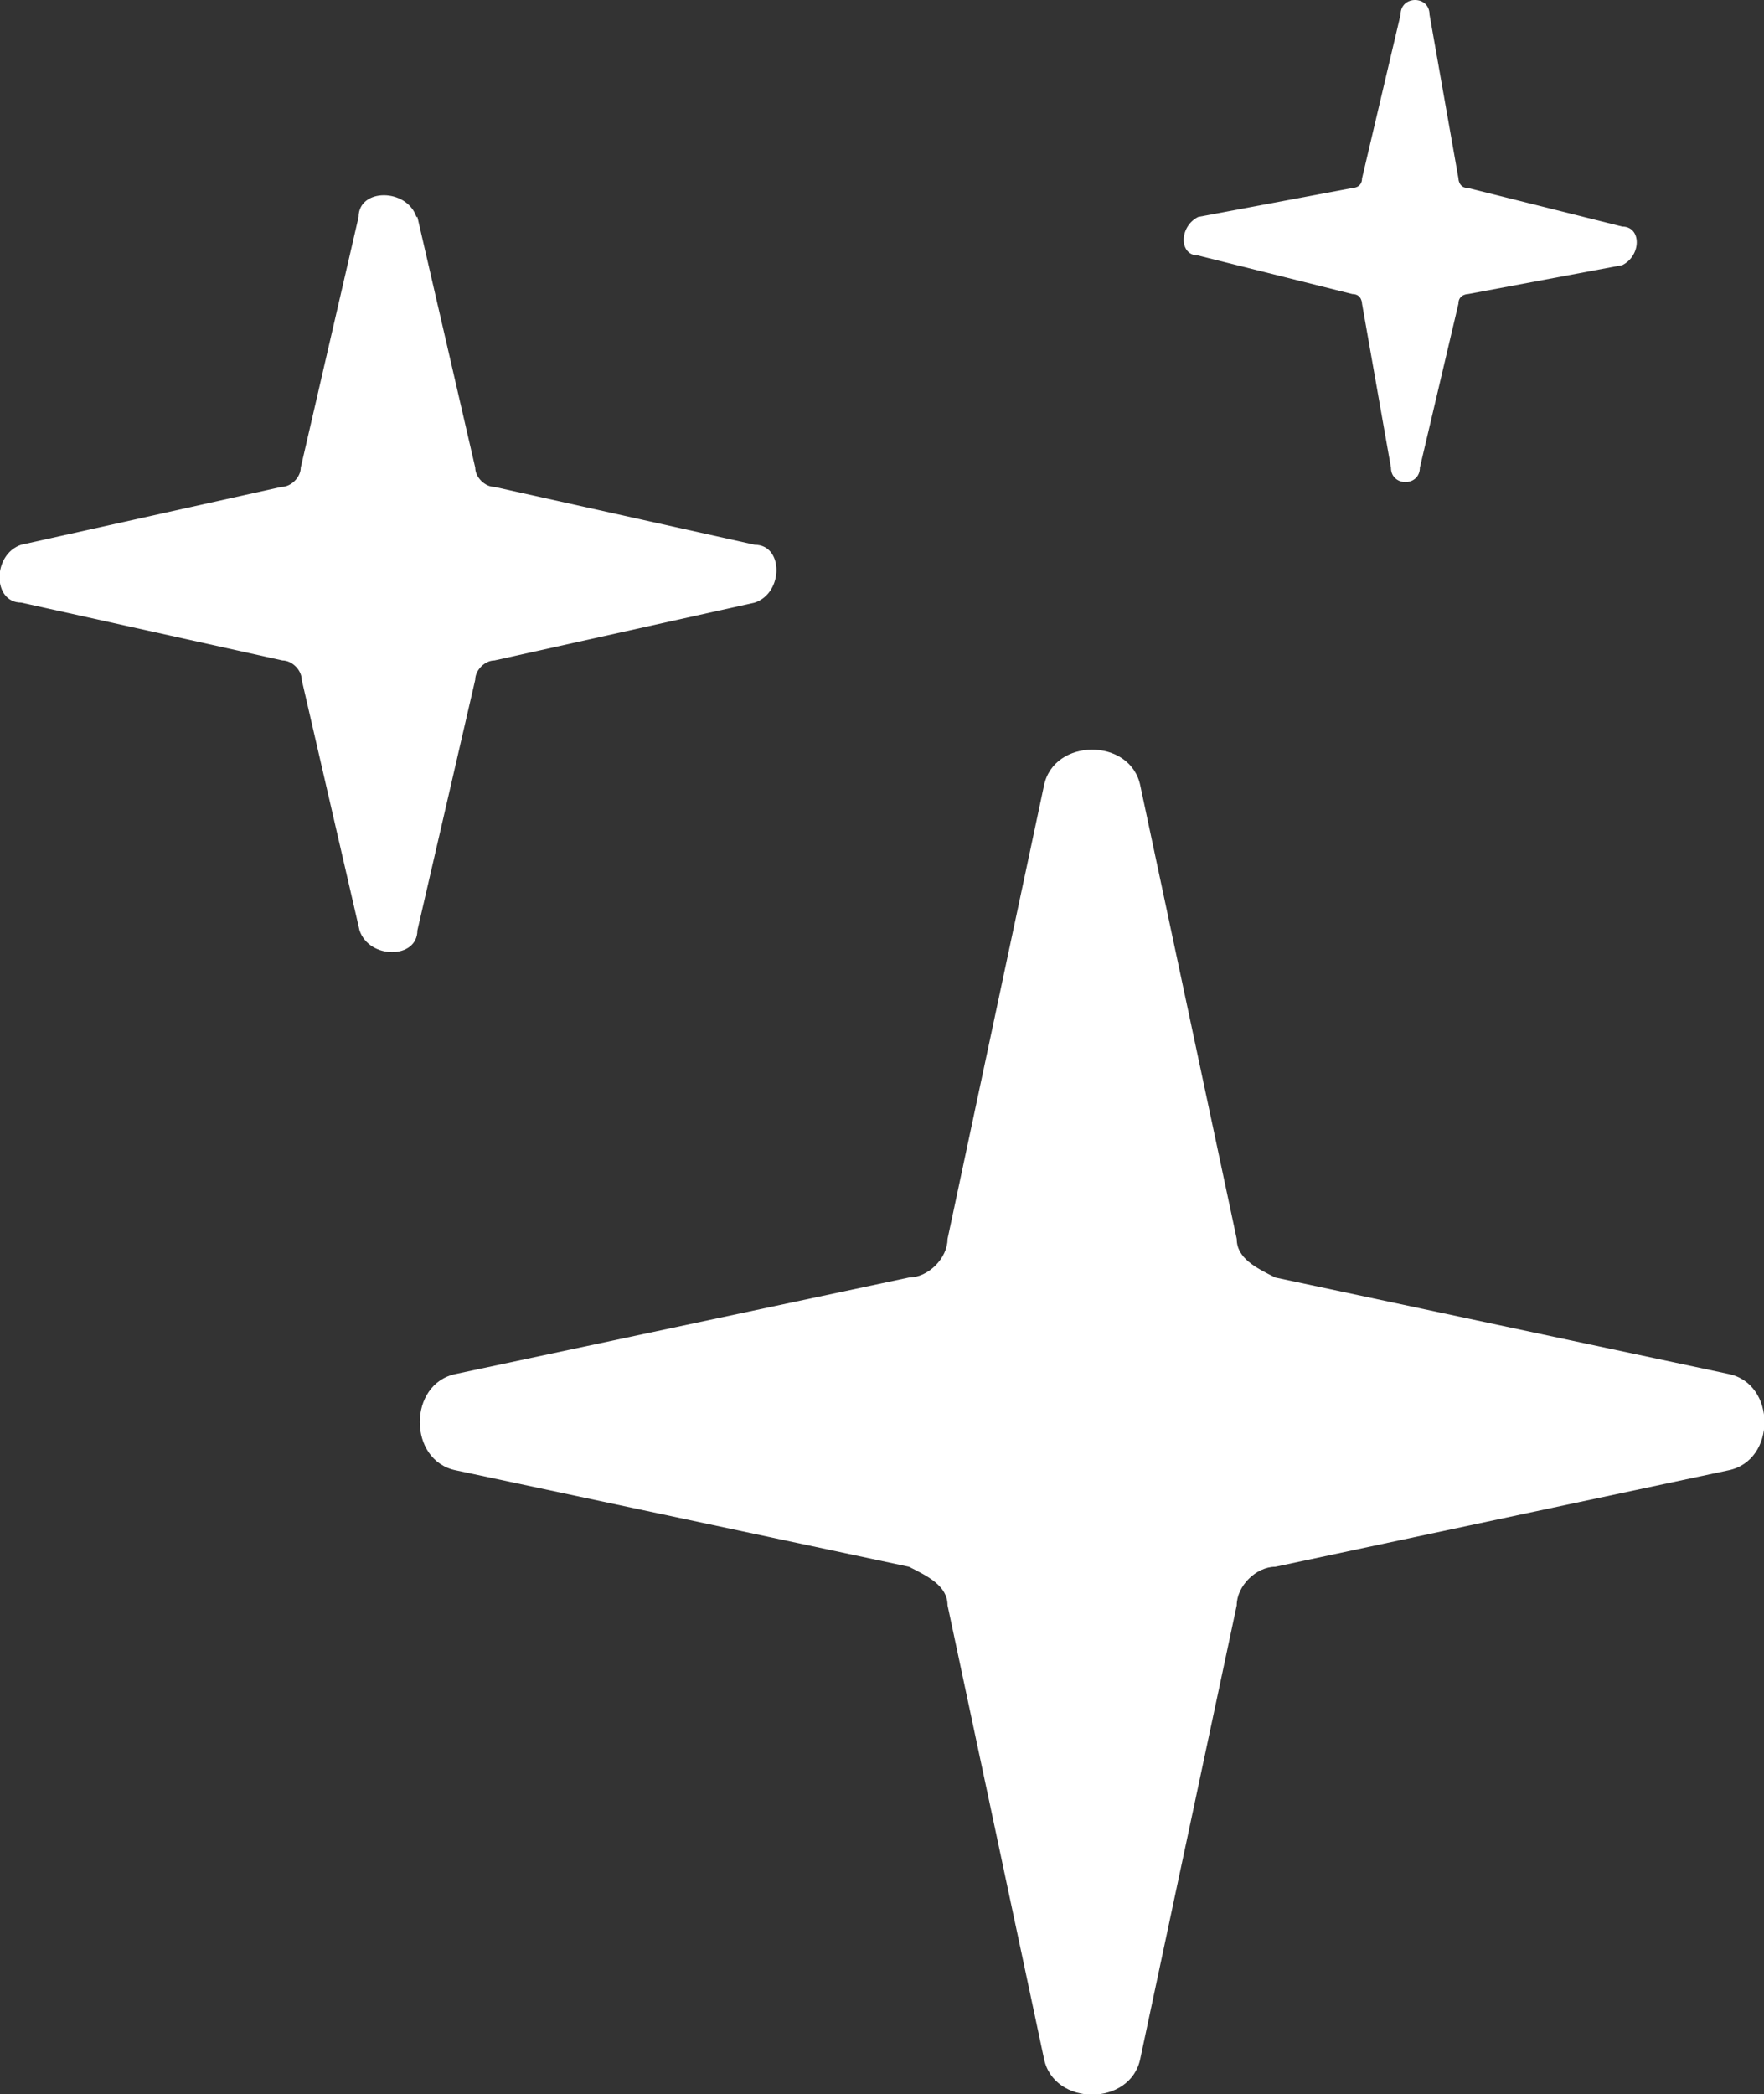
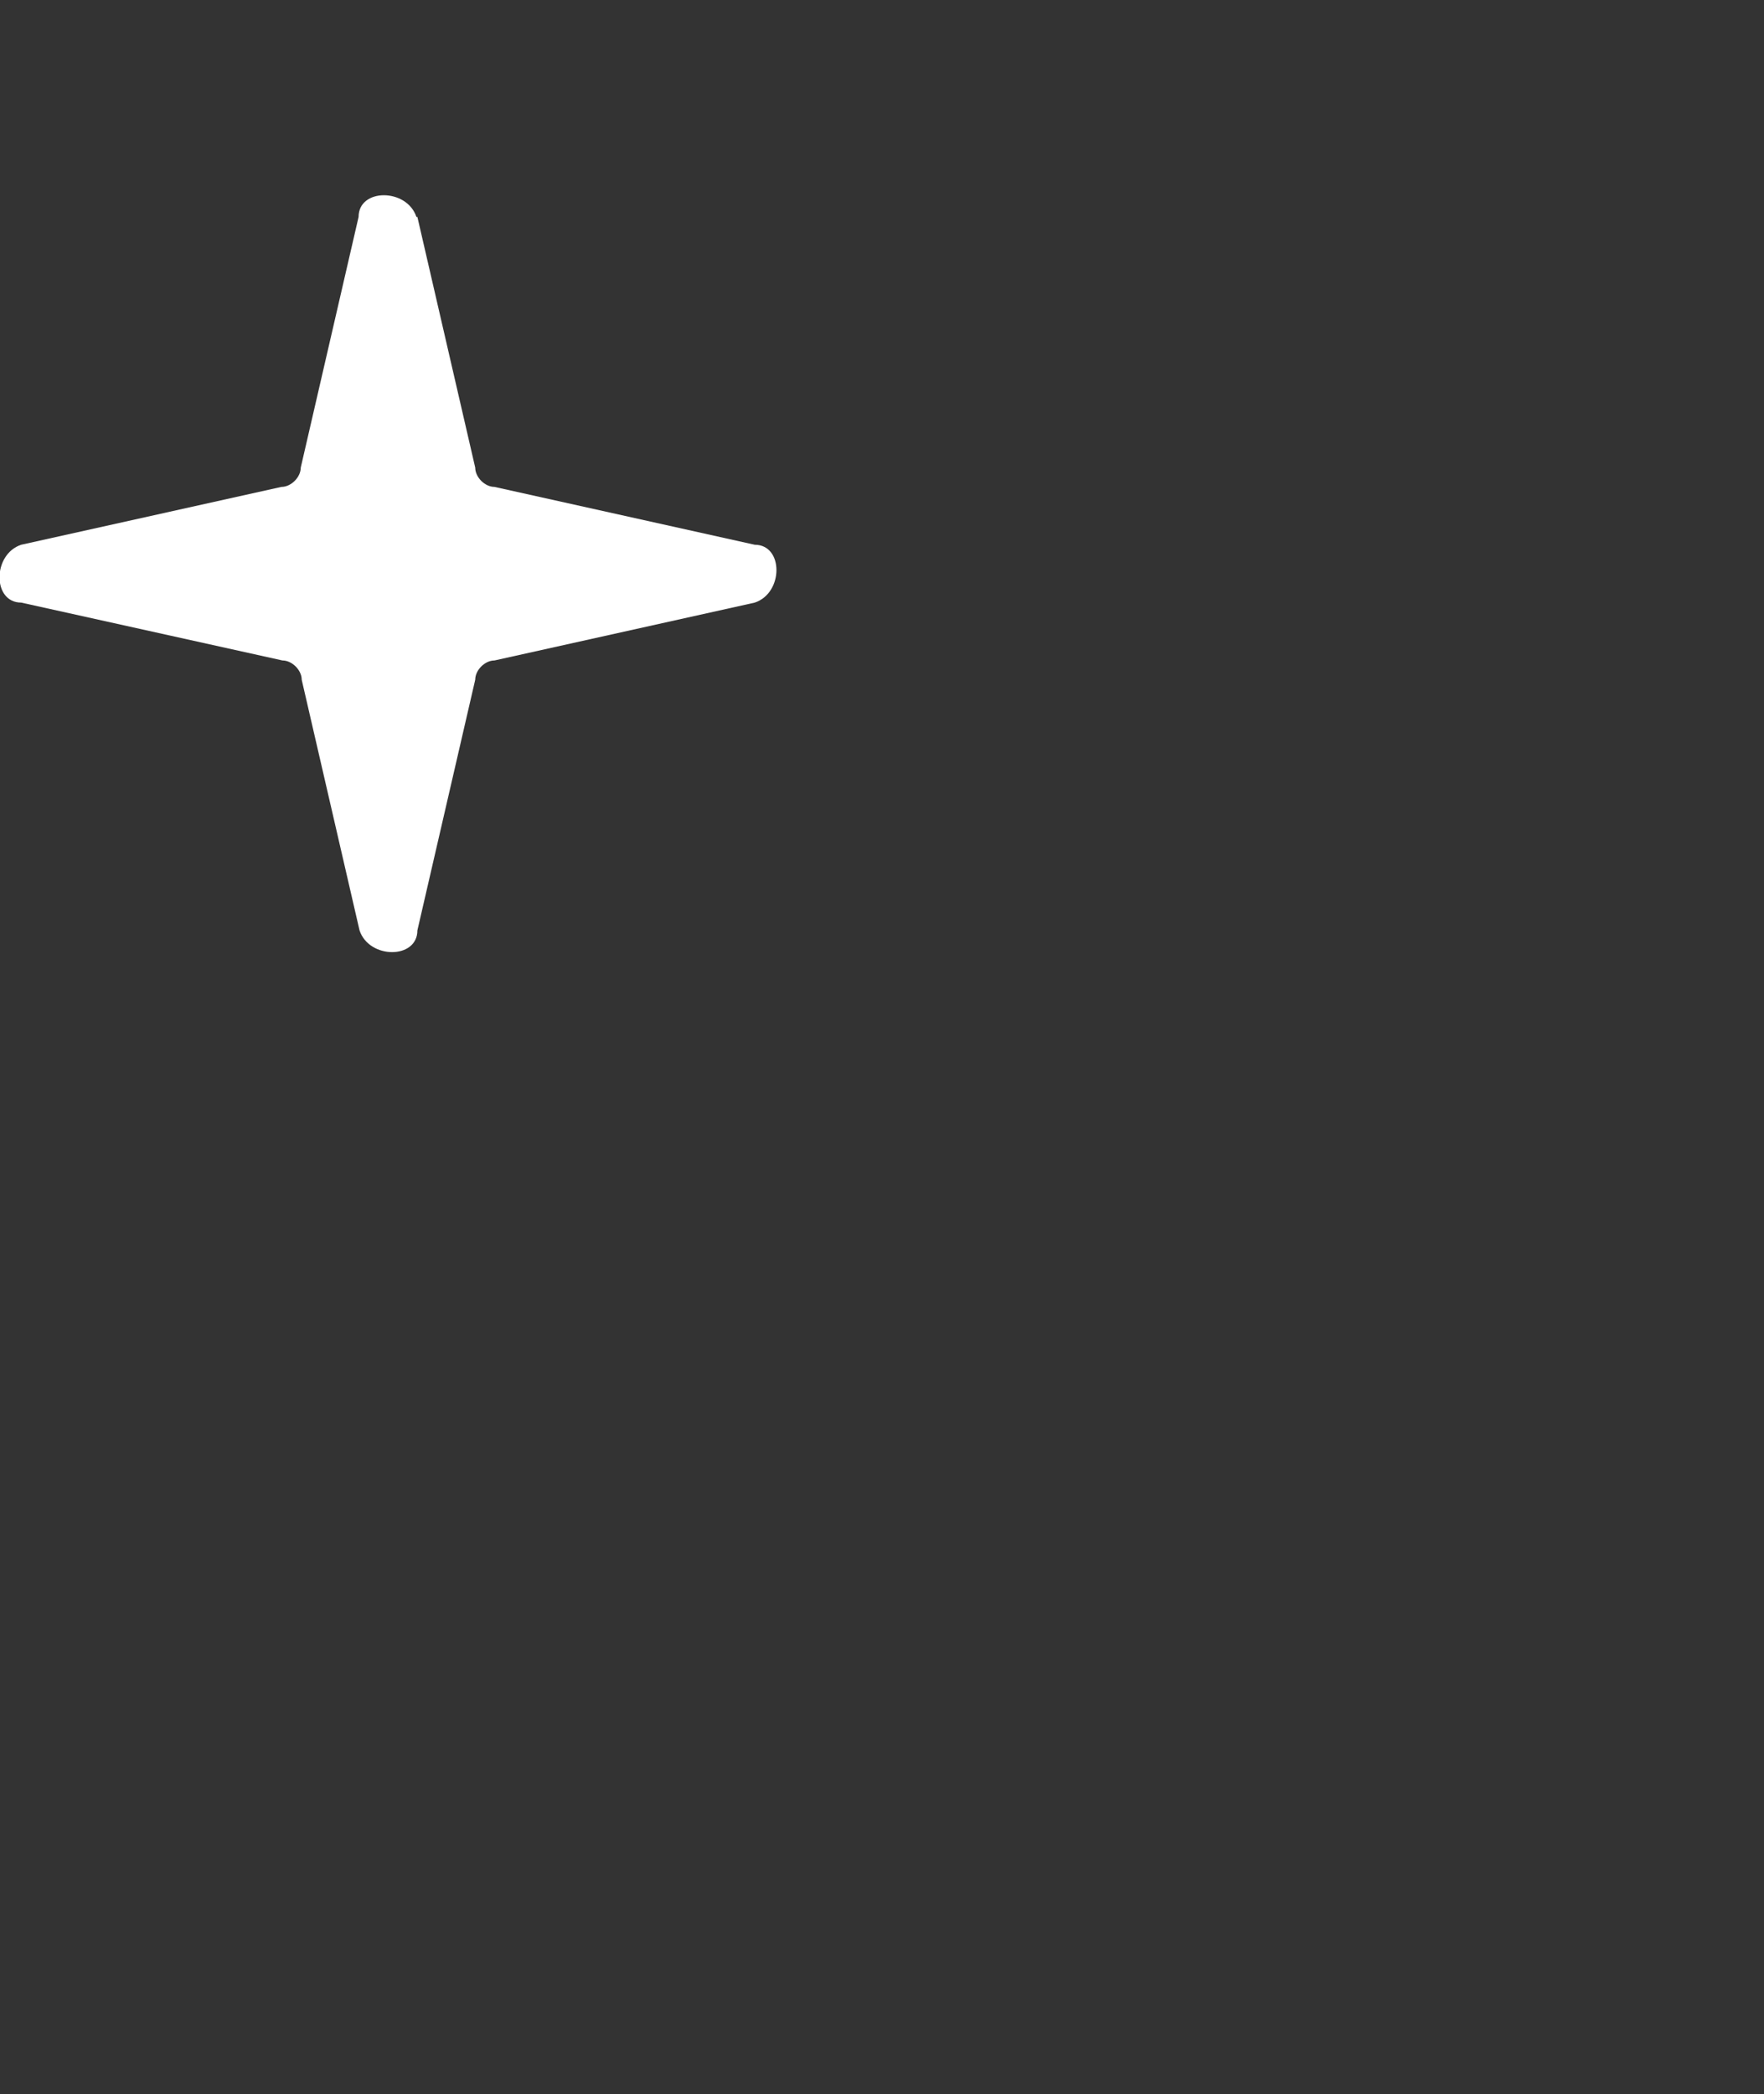
<svg xmlns="http://www.w3.org/2000/svg" id="Layer_2" viewBox="0 0 18.3 21.72">
  <rect x="0" y="0" width="18.3" height="21.72" fill="#333333" stroke="none" />
  <defs>
    <style>.cls-1{fill:#fff;}</style>
  </defs>
  <g id="Layer_1-2">
    <g>
-       <path class="cls-1" d="M11.83,8.15l1,4.7c0,.2,.2,.3,.4,.4l4.7,1c.5,.1,.5,.9,0,1l-4.7,1c-.2,0-.4,.2-.4,.4l-1,4.7c-.1,.5-.9,.5-1,0l-1-4.7c0-.2-.2-.3-.4-.4l-4.7-1c-.5-.1-.5-.9,0-1l4.7-1c.2,0,.4-.2,.4-.4l1-4.7c.1-.5,.9-.5,1,0Z" />
      <path class="cls-1" d="M4.33,2.25l.6,2.6c0,.1,.1,.2,.2,.2l2.7,.6c.3,0,.3,.5,0,.6l-2.7,.6c-.1,0-.2,.1-.2,.2l-.6,2.6c0,.3-.5,.3-.6,0l-.6-2.6c0-.1-.1-.2-.2-.2L.22,6.25c-.3,0-.3-.5,0-.6l2.7-.6c.1,0,.2-.1,.2-.2l.6-2.6c0-.3,.5-.3,.6,0Z" />
-       <path class="cls-1" d="M14.83,.15l.3,1.7s0,.1,.1,.1l1.6,.4c.2,0,.2,.3,0,.4l-1.6,.3s-.1,0-.1,.1l-.4,1.7c0,.2-.3,.2-.3,0l-.3-1.7s0-.1-.1-.1l-1.6-.4c-.2,0-.2-.3,0-.4l1.6-.3s.1,0,.1-.1l.4-1.7c0-.2,.3-.2,.3,0Z" />
    </g>
  </g>
</svg>